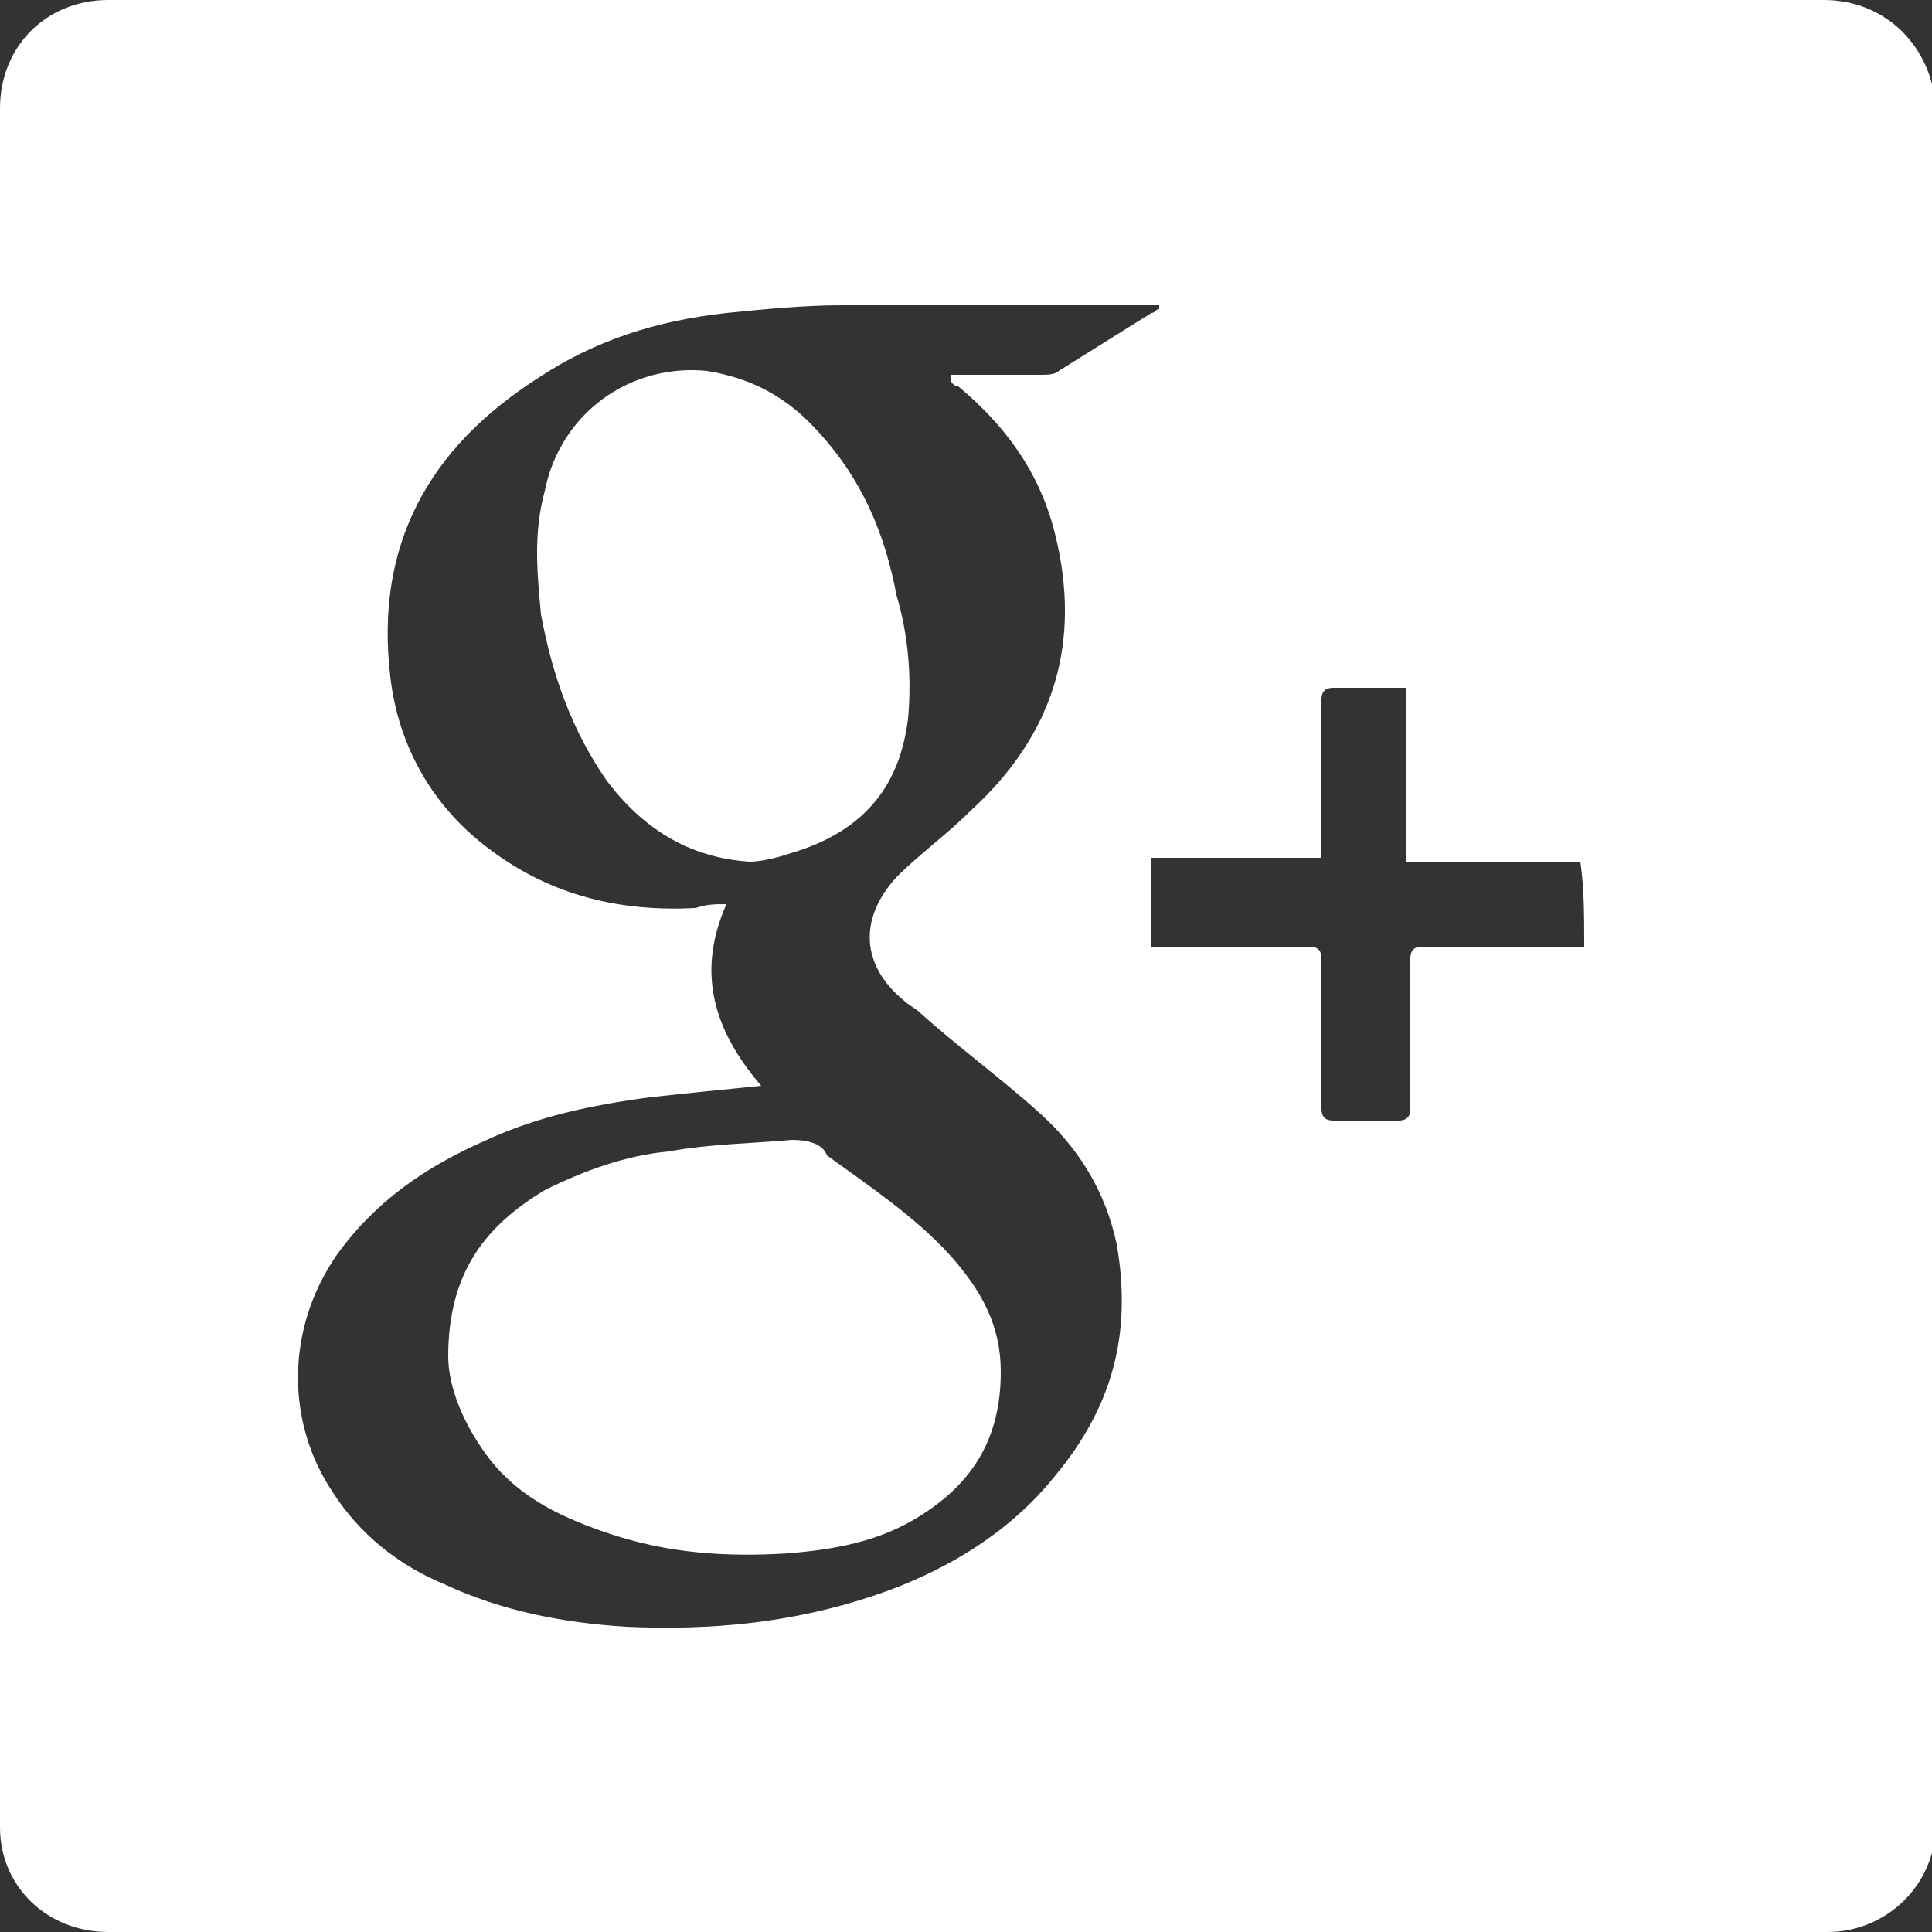
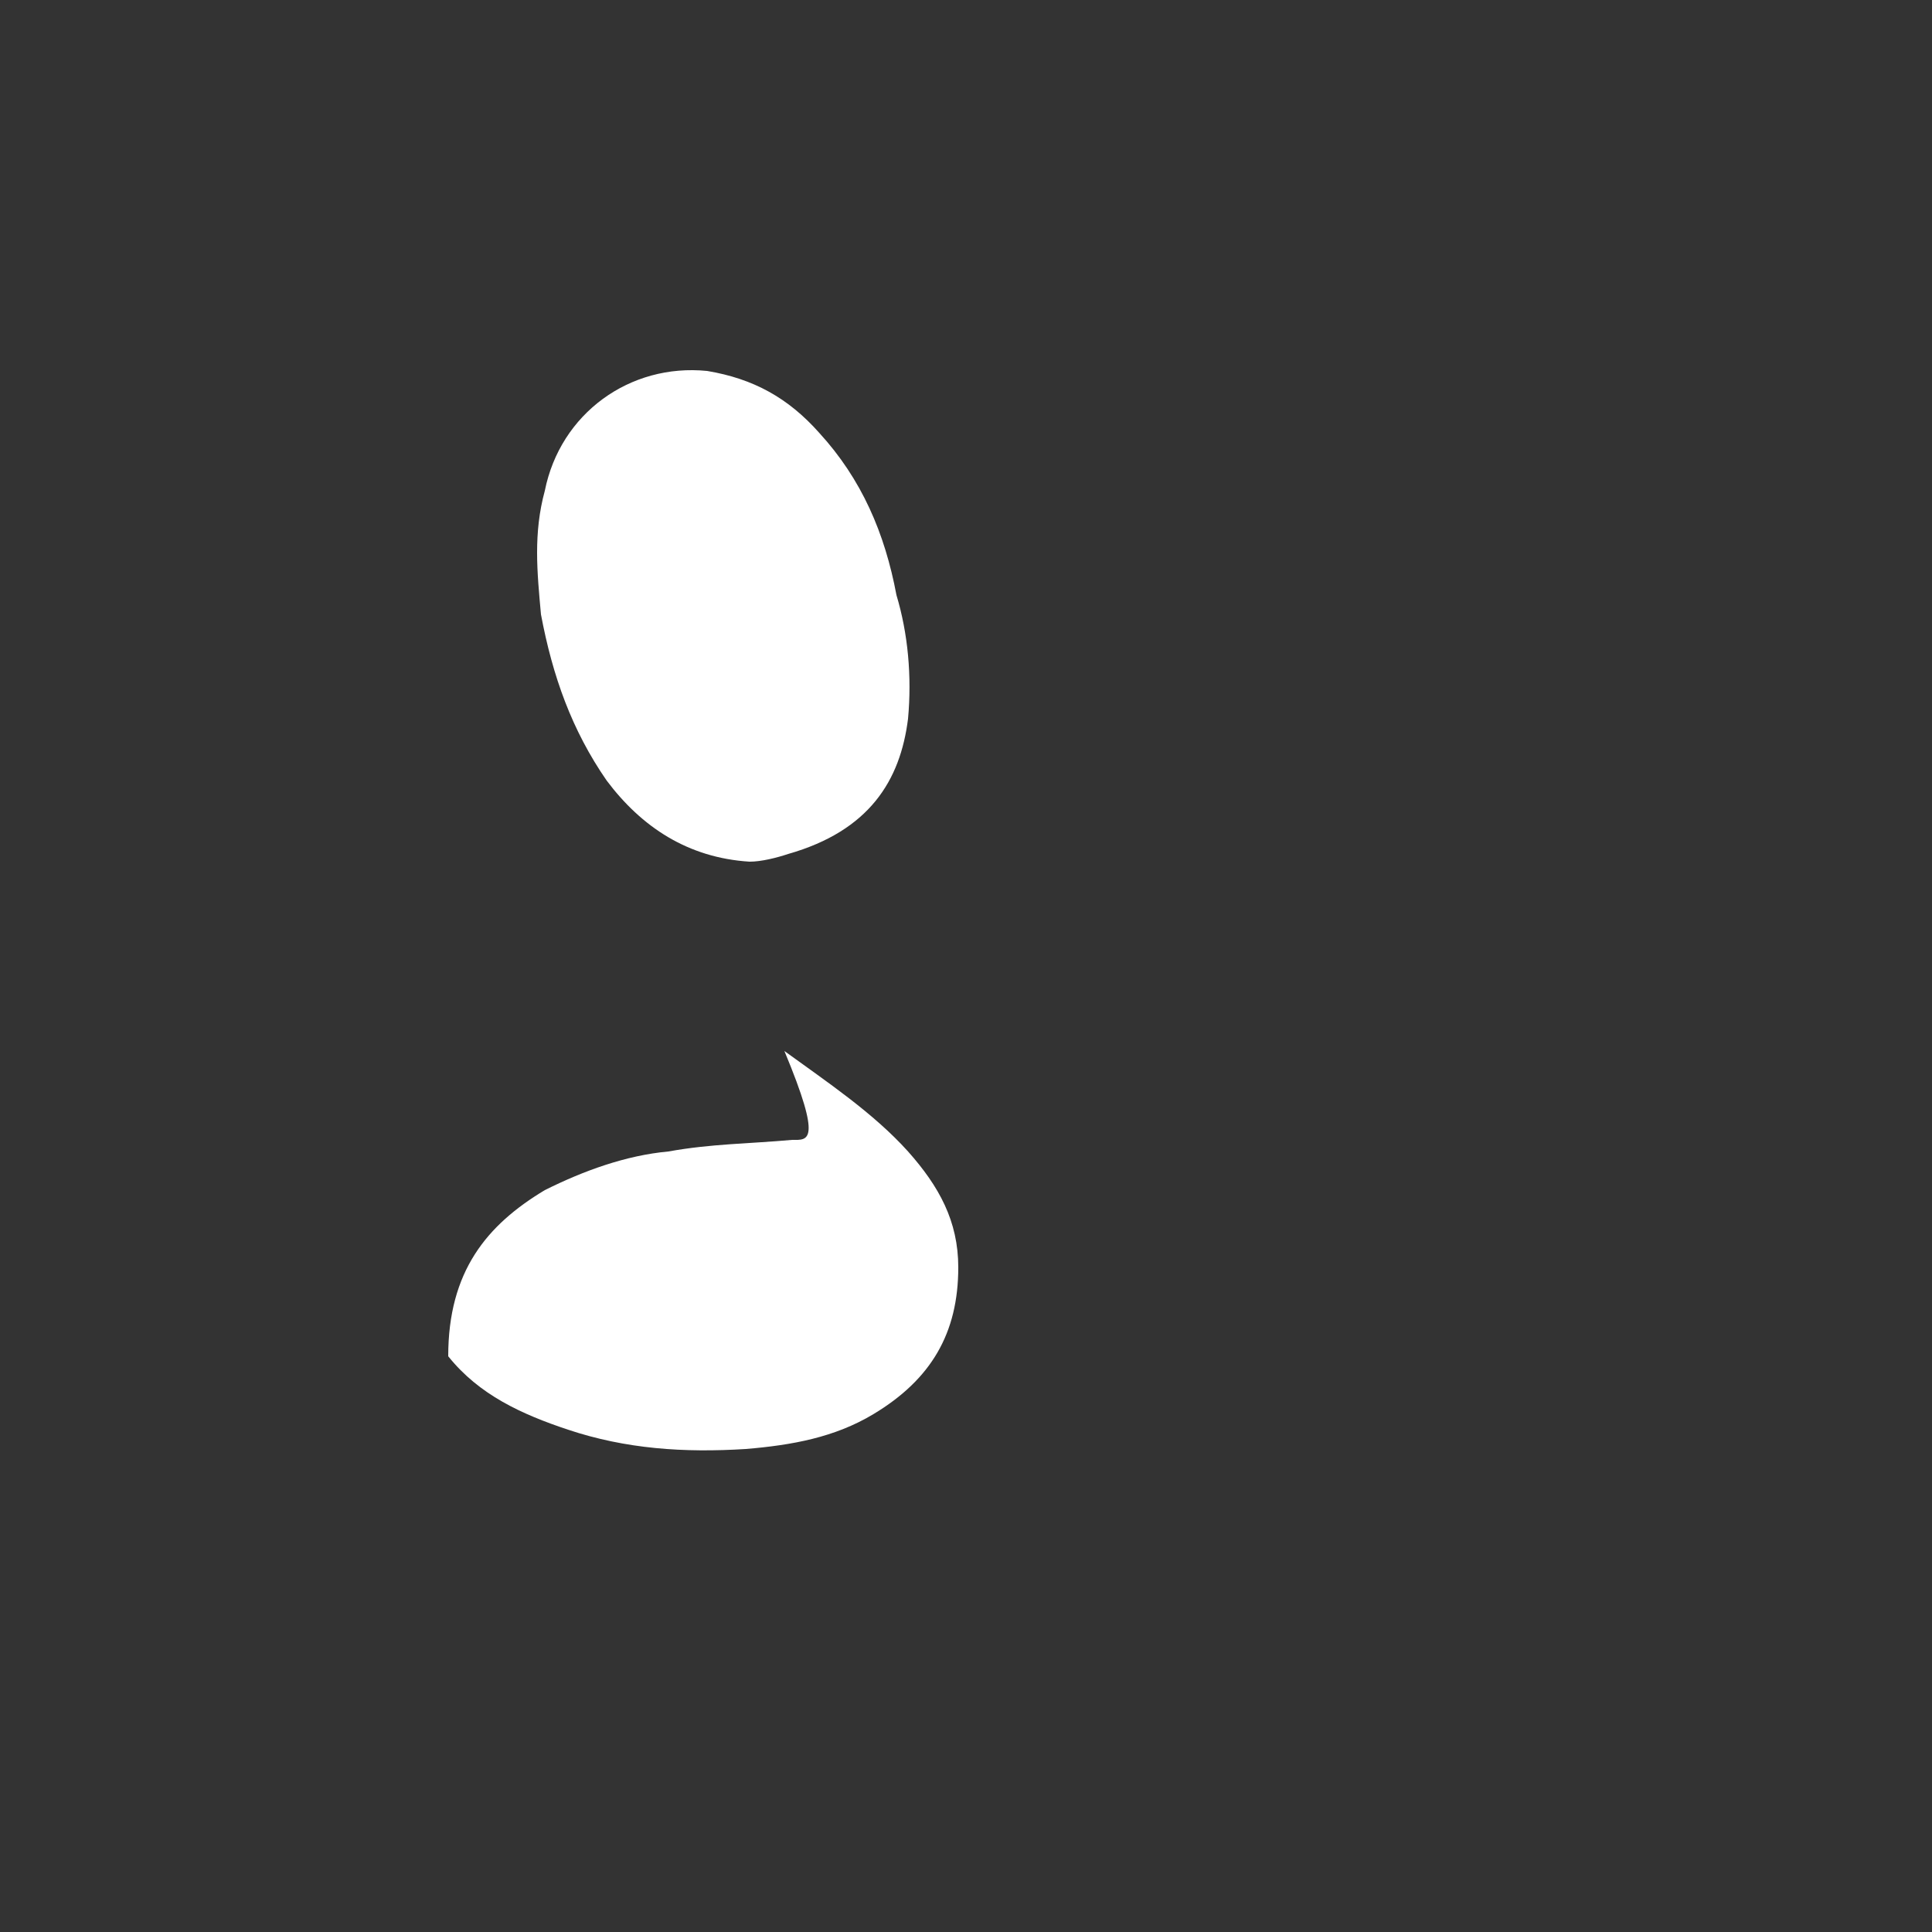
<svg xmlns="http://www.w3.org/2000/svg" version="1.1" id="Ebene_1" x="0px" y="0px" viewBox="0 0 50 50" style="enable-background:new 0 0 50 50;" xml:space="preserve">
  <rect x="0" y="0" width="50" height="50" fill="#333333" stroke="none" />
  <style type="text/css">
	.st0{fill:#FFFFFF;}
</style>
  <g>
-     <path class="st0" d="M47.2,0H2.8C1.2,0,0,1.2,0,2.8v44.5C0,48.8,1.2,50,2.8,50h44.5c1.5,0,2.8-1.2,2.8-2.8V2.8   C50,1.2,48.8,0,47.2,0z M24.8,10c1.2,1,2.1,2.2,2.5,3.8c0.7,2.8,0,5.2-2.2,7.2c-0.6,0.6-1.3,1.1-1.9,1.7c-1,1.1-0.9,2.3,0.2,3.2   c0.1,0.1,0.3,0.2,0.4,0.3c1,0.9,2.1,1.7,3.1,2.6c1,0.9,1.7,2,2,3.4c0.4,2.3-0.1,4.2-1.6,6c-1.2,1.5-2.9,2.5-4.7,3.1   c-2.1,0.7-4.2,0.9-6.4,0.8C14.6,42,13,41.7,11.5,41c-1.2-0.5-2.2-1.3-2.9-2.4c-1.2-1.8-1.2-4.2,0.1-6.1c1-1.4,2.3-2.3,3.9-3   c1.3-0.6,2.7-0.9,4.2-1.1c0.9-0.1,1.9-0.2,2.9-0.3c-1.2-1.4-1.7-2.9-0.9-4.7c-0.3,0-0.5,0-0.8,0.1c-1.9,0.1-3.7-0.3-5.3-1.5   c-1.5-1.1-2.4-2.7-2.6-4.5c-0.4-3.4,1-5.9,3.8-7.7c1.5-1,3.1-1.5,4.9-1.7c1-0.1,2-0.2,3-0.2c2.6,0,5.3,0,7.9,0c0.1,0,0.2,0,0.3,0   c0,0,0,0,0,0.1c-0.1,0-0.1,0.1-0.2,0.1c-0.8,0.5-1.6,1-2.4,1.5c-0.1,0.1-0.3,0.1-0.5,0.1c-0.7,0-1.3,0-2,0c-0.1,0-0.2,0-0.3,0   c0,0,0,0,0,0.1C24.6,9.9,24.7,10,24.8,10z M41,24.5c-0.1,0-0.2,0-0.3,0c-1.3,0-2.6,0-3.9,0c-0.2,0-0.3,0.1-0.3,0.3   c0,1.3,0,2.6,0,3.9c0,0.2-0.1,0.3-0.3,0.3c-0.6,0-1.1,0-1.7,0c-0.2,0-0.3-0.1-0.3-0.3c0-1.3,0-2.6,0-3.9c0-0.2-0.1-0.3-0.3-0.3   c-1.3,0-2.5,0-3.8,0c-0.1,0-0.2,0-0.3,0c0-0.8,0-1.5,0-2.3c1.5,0,2.9,0,4.4,0c0-0.1,0-0.2,0-0.3c0-1.3,0-2.5,0-3.8   c0-0.2,0.1-0.3,0.3-0.3c0.6,0,1.3,0,1.9,0c0,1.5,0,3,0,4.5c1.5,0,3,0,4.5,0C41,23,41,23.7,41,24.5z" />
    <path class="st0" d="M21.2,11.2c-0.8-0.9-1.7-1.4-2.9-1.6c-2-0.2-3.8,1.1-4.2,3.1c-0.3,1.1-0.2,2.1-0.1,3.2c0.3,1.6,0.8,3,1.7,4.3   c0.9,1.2,2.1,2,3.7,2.1c0.3,0,0.7-0.1,1-0.2c2.1-0.6,2.9-1.9,3.1-3.5c0.1-1.1,0-2.2-0.3-3.2C22.9,13.8,22.3,12.4,21.2,11.2z" />
-     <path class="st0" d="M20.5,29.5c-1.1,0.1-2.1,0.1-3.2,0.3c-1.1,0.1-2.2,0.5-3.2,1c-1.5,0.9-2.5,2.1-2.5,4.3c0,0.8,0.4,1.8,1.1,2.7   c0.8,1,1.9,1.5,3.1,1.9c1.5,0.5,3,0.6,4.6,0.5c1.2-0.1,2.3-0.3,3.3-0.9c1.5-0.9,2.2-2.1,2.2-3.8c0-1.2-0.5-2.1-1.3-3   c-0.9-1-2.1-1.8-3.2-2.6C21.3,29.6,20.9,29.5,20.5,29.5z" />
+     <path class="st0" d="M20.5,29.5c-1.1,0.1-2.1,0.1-3.2,0.3c-1.1,0.1-2.2,0.5-3.2,1c-1.5,0.9-2.5,2.1-2.5,4.3c0.8,1,1.9,1.5,3.1,1.9c1.5,0.5,3,0.6,4.6,0.5c1.2-0.1,2.3-0.3,3.3-0.9c1.5-0.9,2.2-2.1,2.2-3.8c0-1.2-0.5-2.1-1.3-3   c-0.9-1-2.1-1.8-3.2-2.6C21.3,29.6,20.9,29.5,20.5,29.5z" />
  </g>
</svg>